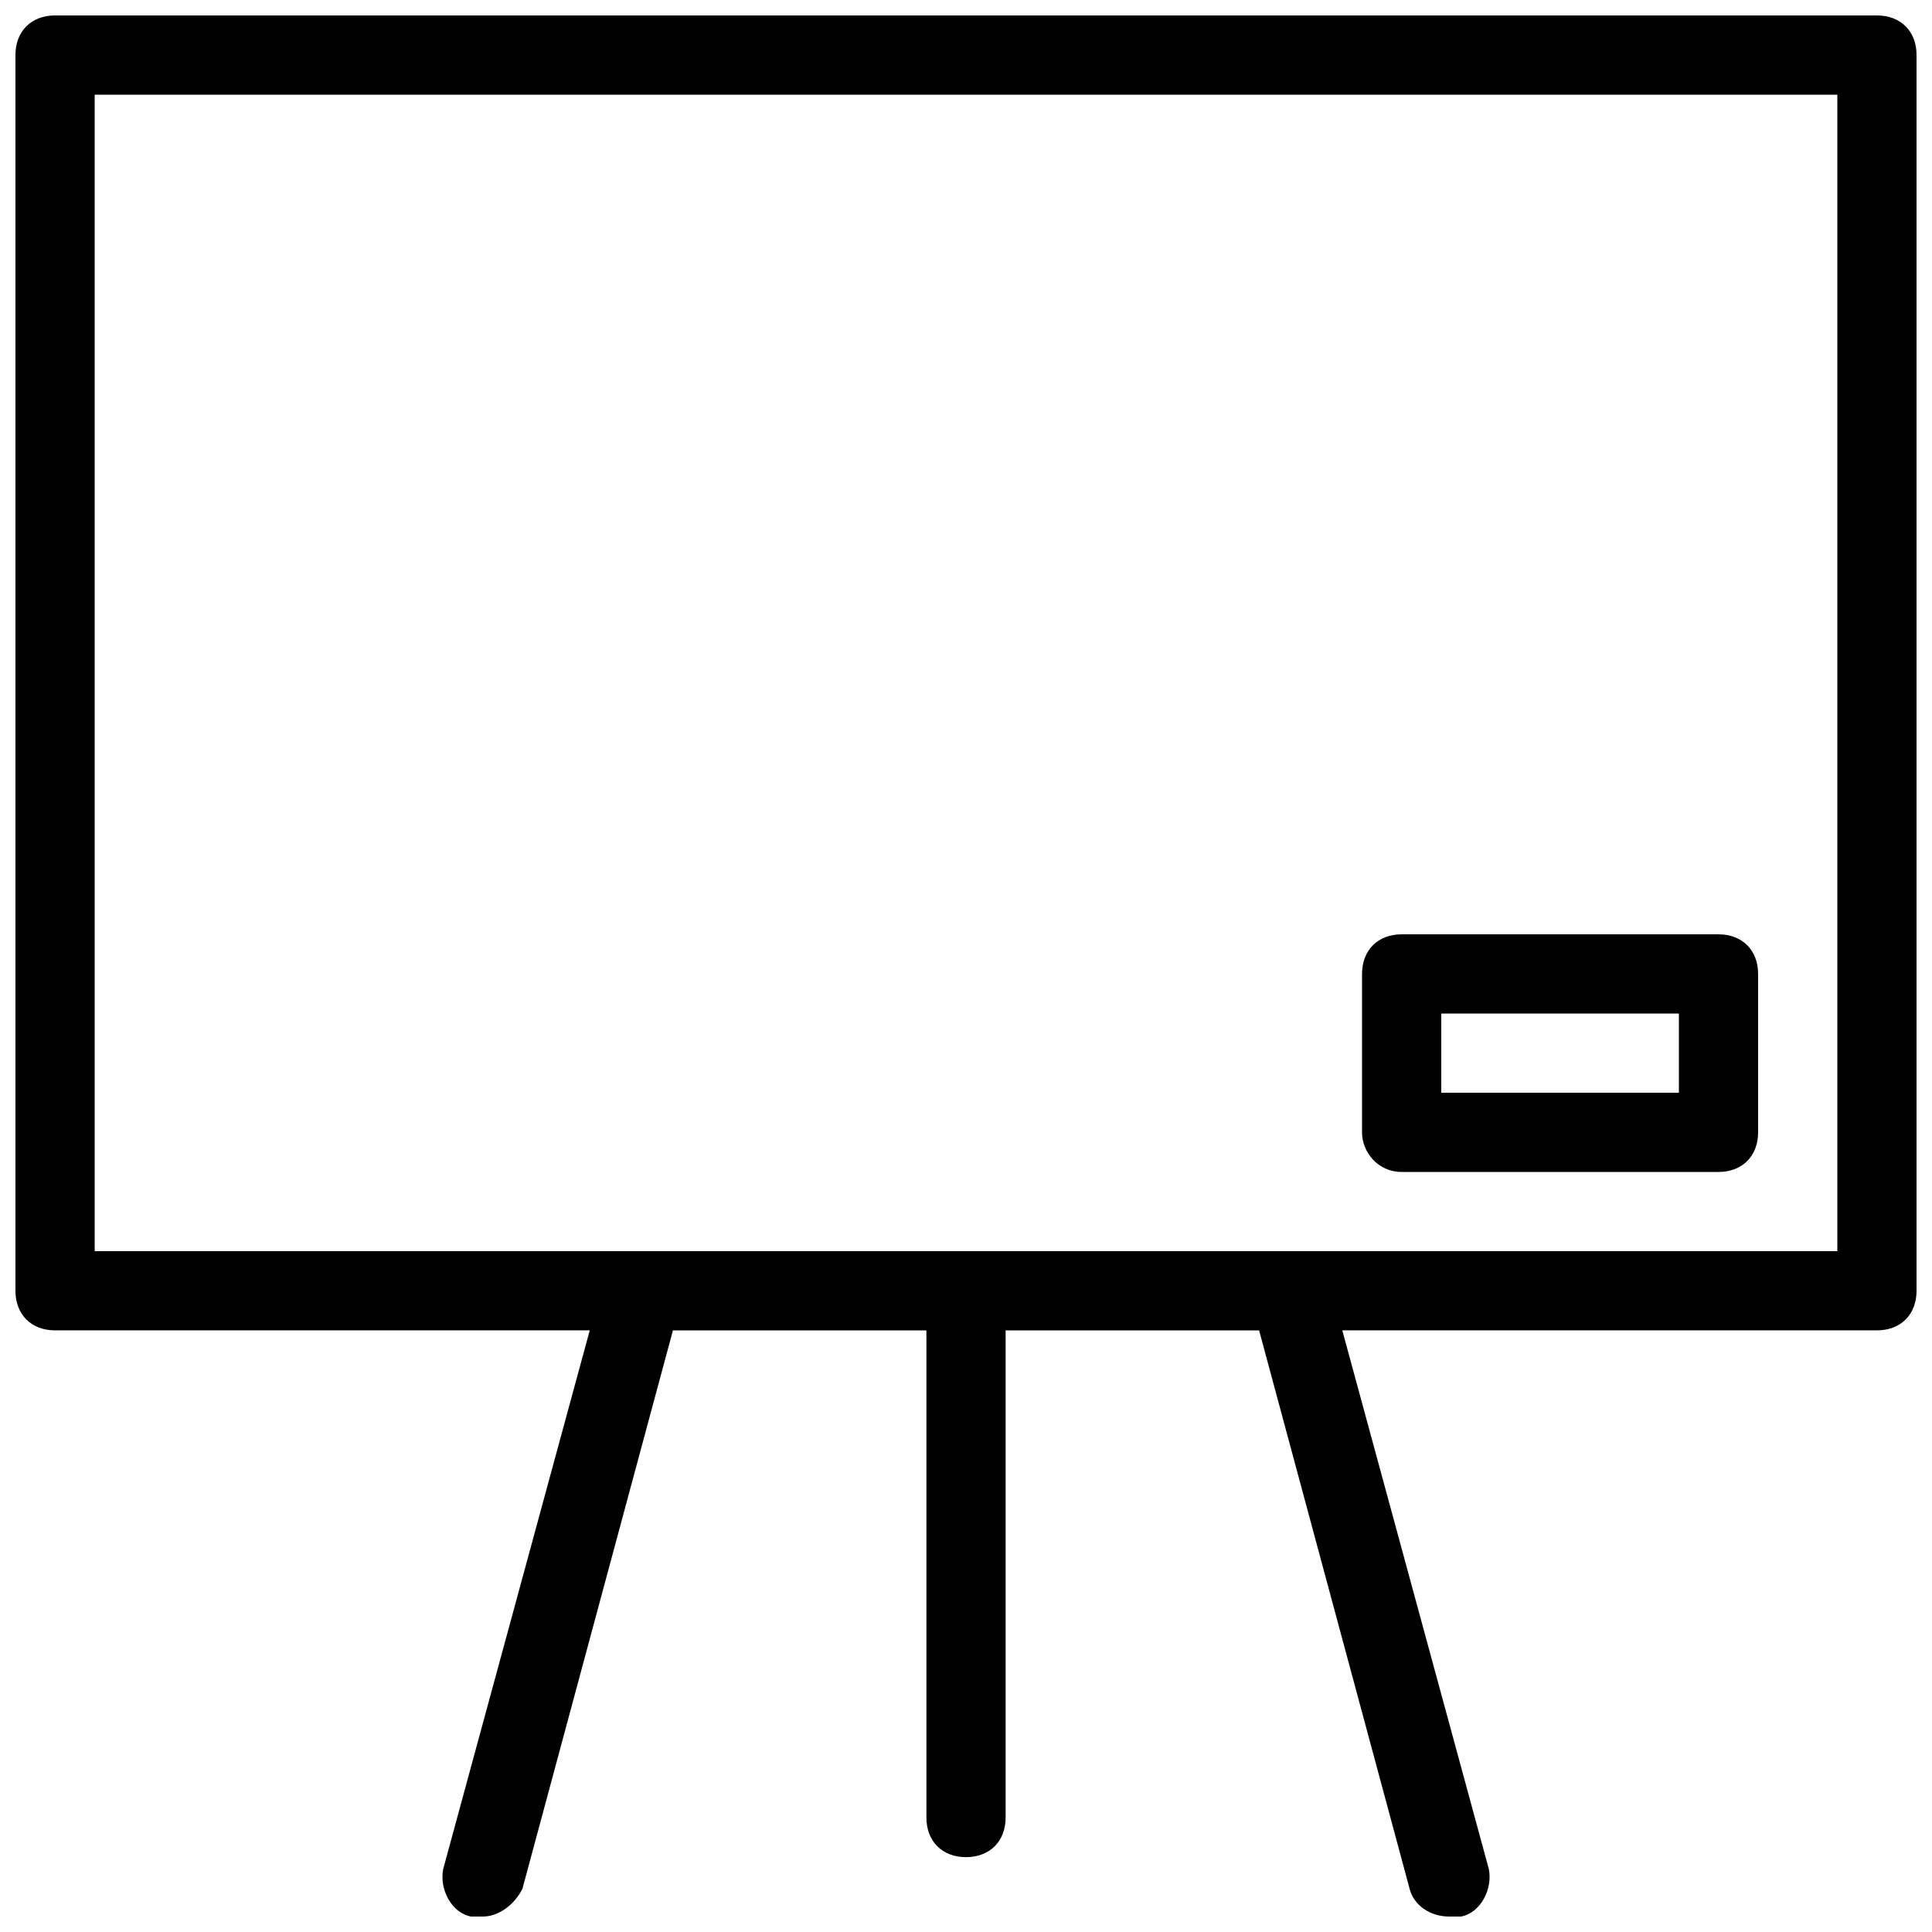
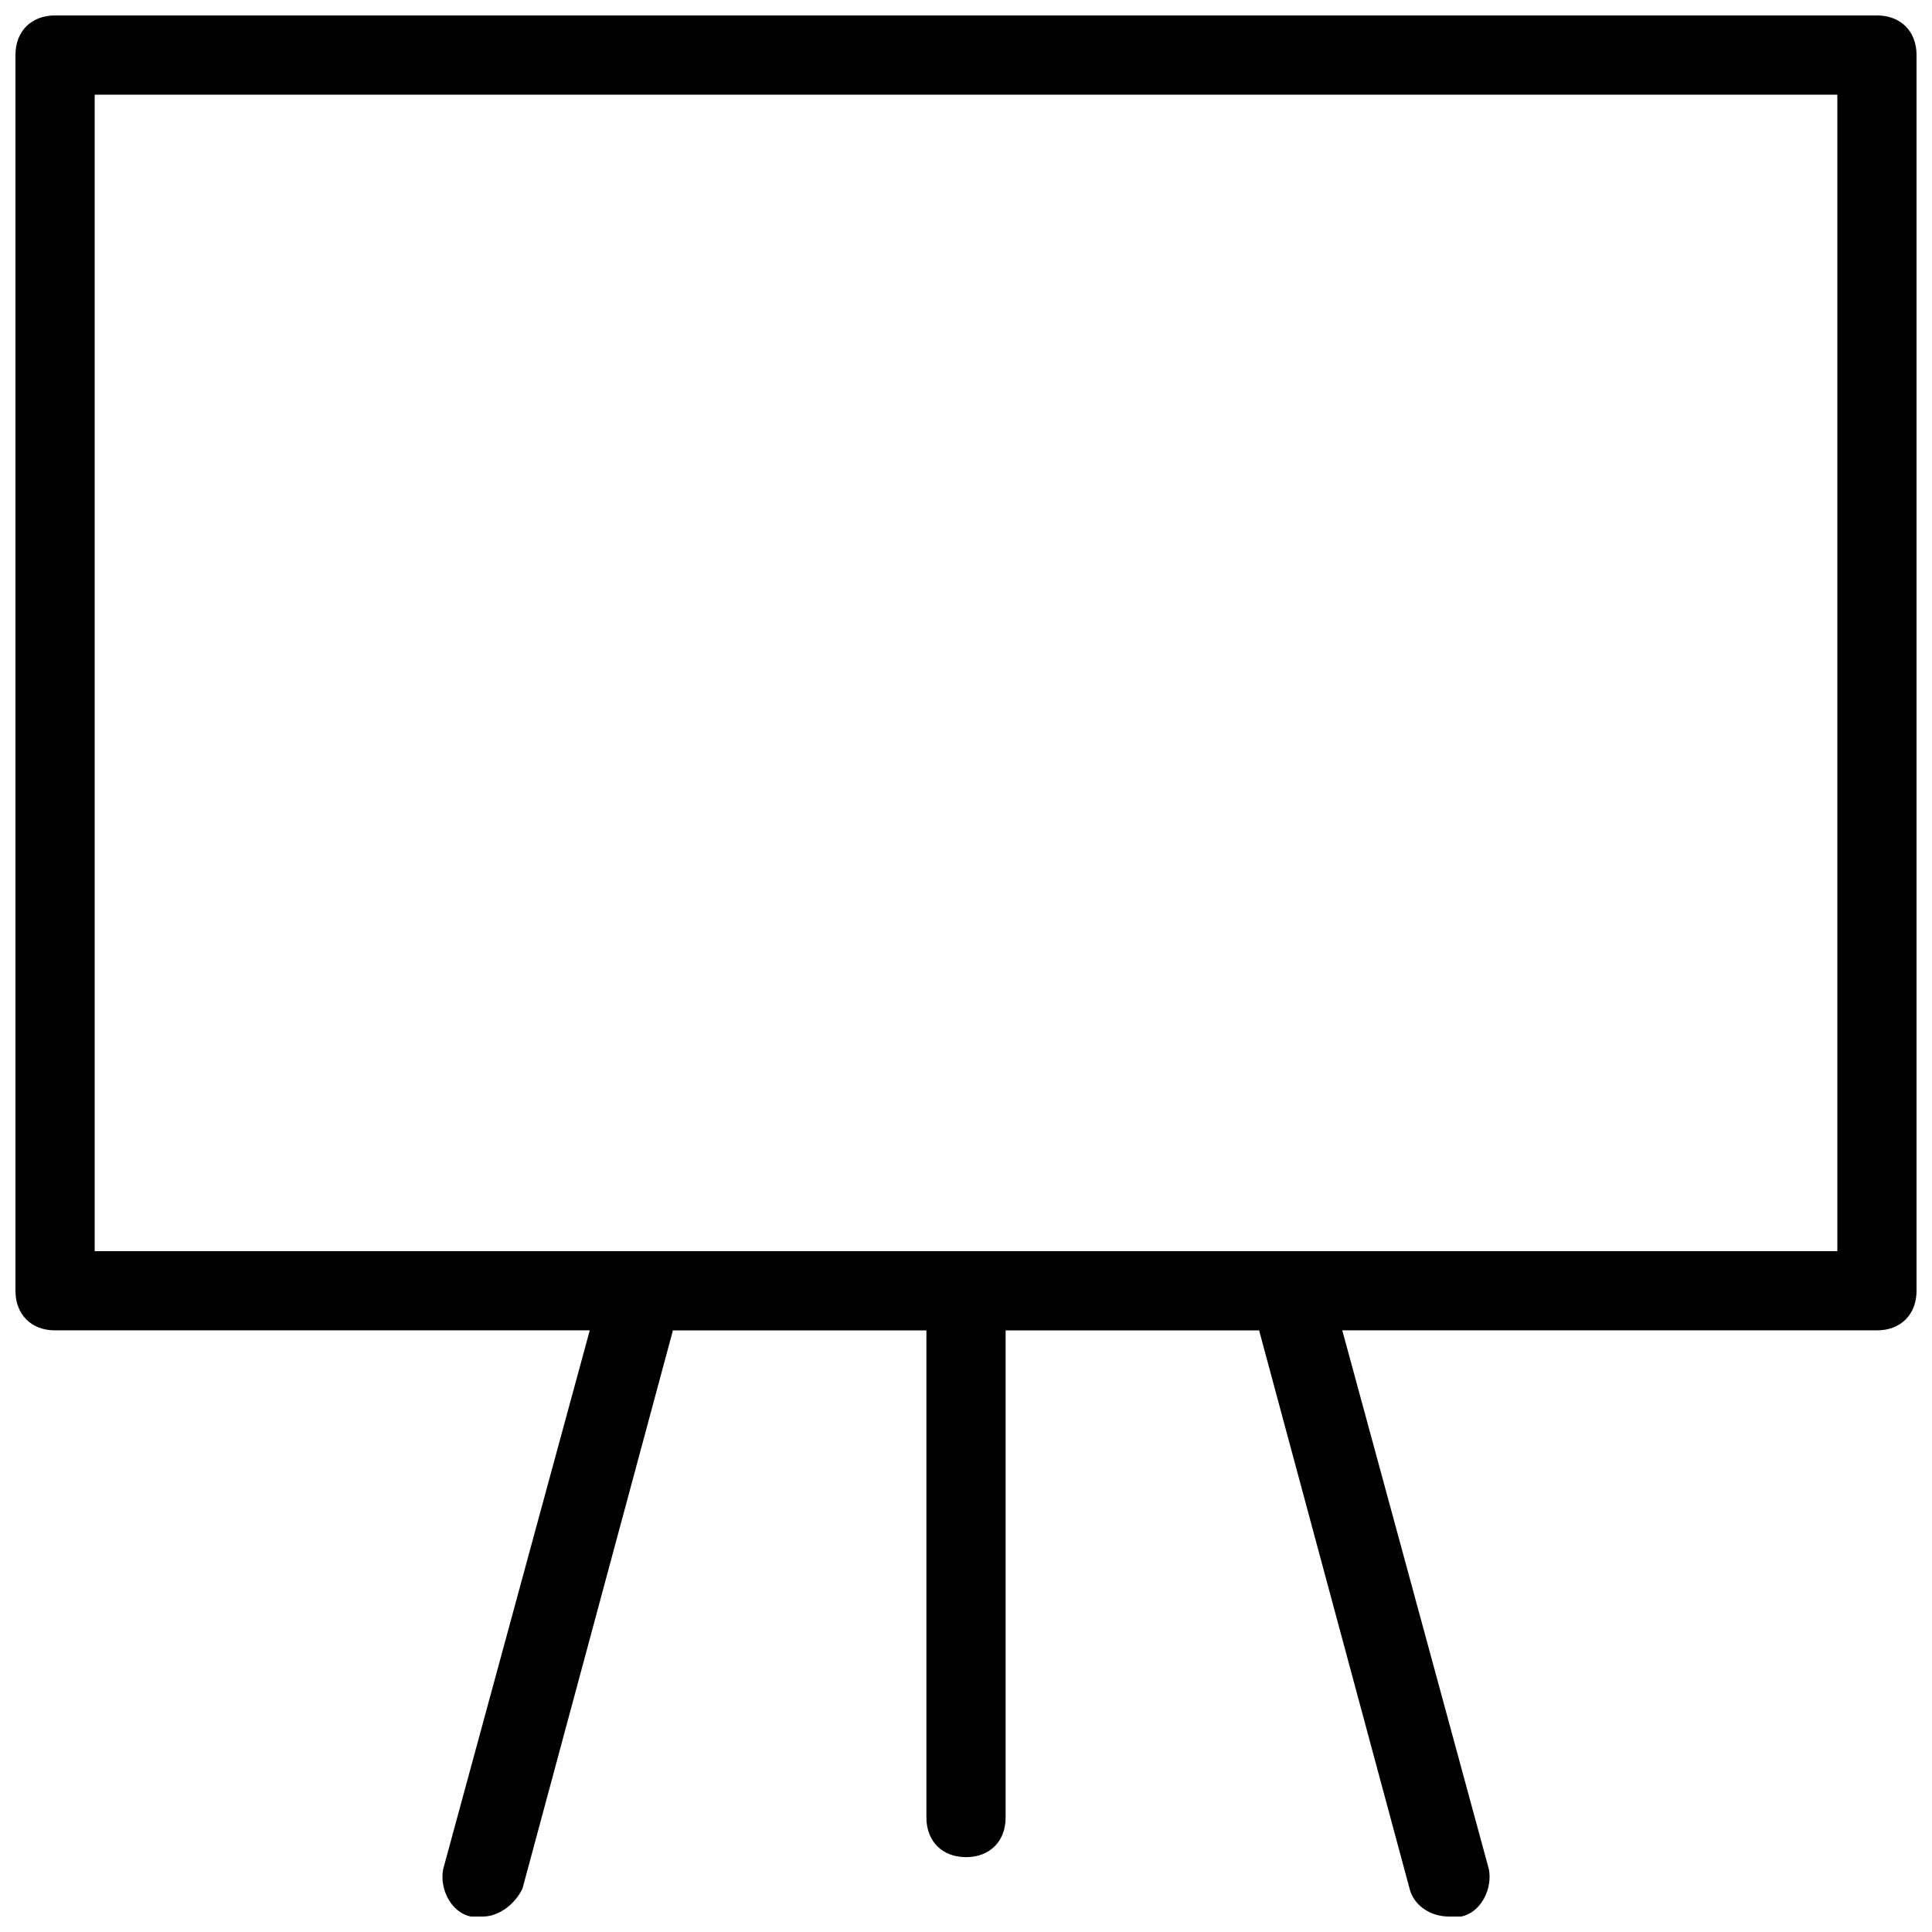
<svg xmlns="http://www.w3.org/2000/svg" width="800px" height="800px" version="1.1" viewBox="144 144 512 512">
  <defs>
    <clipPath id="a">
      <path d="m148.09 148.09h503.81v503.81h-503.81z" />
    </clipPath>
  </defs>
  <g clip-path="url(#a)">
    <path d="m641.41 148.09h-482.82c-6.297 0-10.496 4.199-10.496 10.496v327.48c0 6.297 4.199 10.496 10.496 10.496h141.7l-38.836 142.75c-1.051 5.246 2.098 11.547 7.348 12.594h3.148c4.199 0 8.398-3.148 10.496-7.348l39.887-147.99h67.176v129.1c0 6.297 4.199 10.496 10.496 10.496s10.496-4.199 10.496-10.496v-129.1h67.176l39.887 147.99c1.051 4.199 5.246 7.348 10.496 7.348h3.148c5.246-1.051 8.398-7.348 7.348-12.594l-38.836-142.75h141.69c6.297 0 10.496-4.199 10.496-10.496v-327.48c0-6.297-4.199-10.496-10.496-10.496zm-10.496 327.48h-461.82v-306.48h461.82z" />
  </g>
-   <path d="m515.45 454.58h83.969c6.297 0 10.496-4.199 10.496-10.496v-41.984c0-6.297-4.199-10.496-10.496-10.496h-83.969c-6.297 0-10.496 4.199-10.496 10.496v41.984c0 5.246 4.199 10.496 10.496 10.496zm10.496-41.984h62.977v20.992h-62.977z" />
</svg>